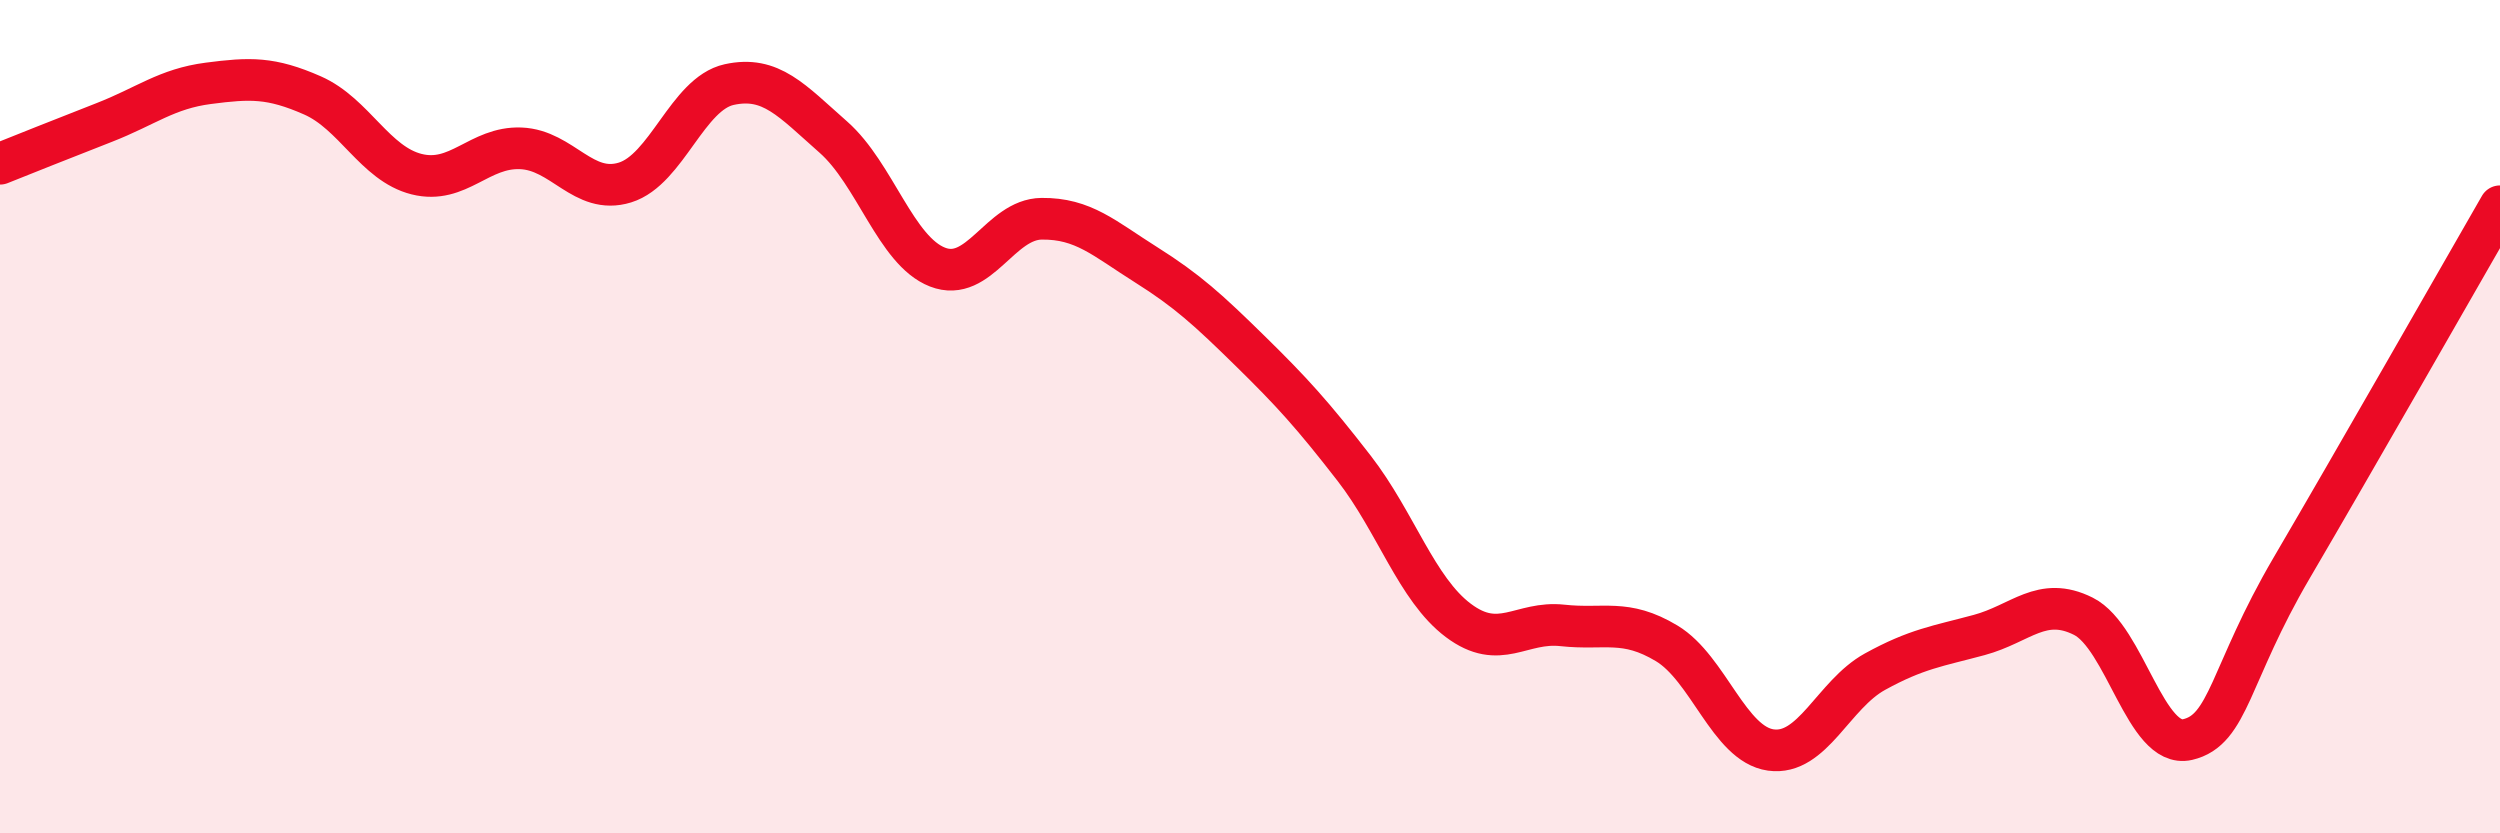
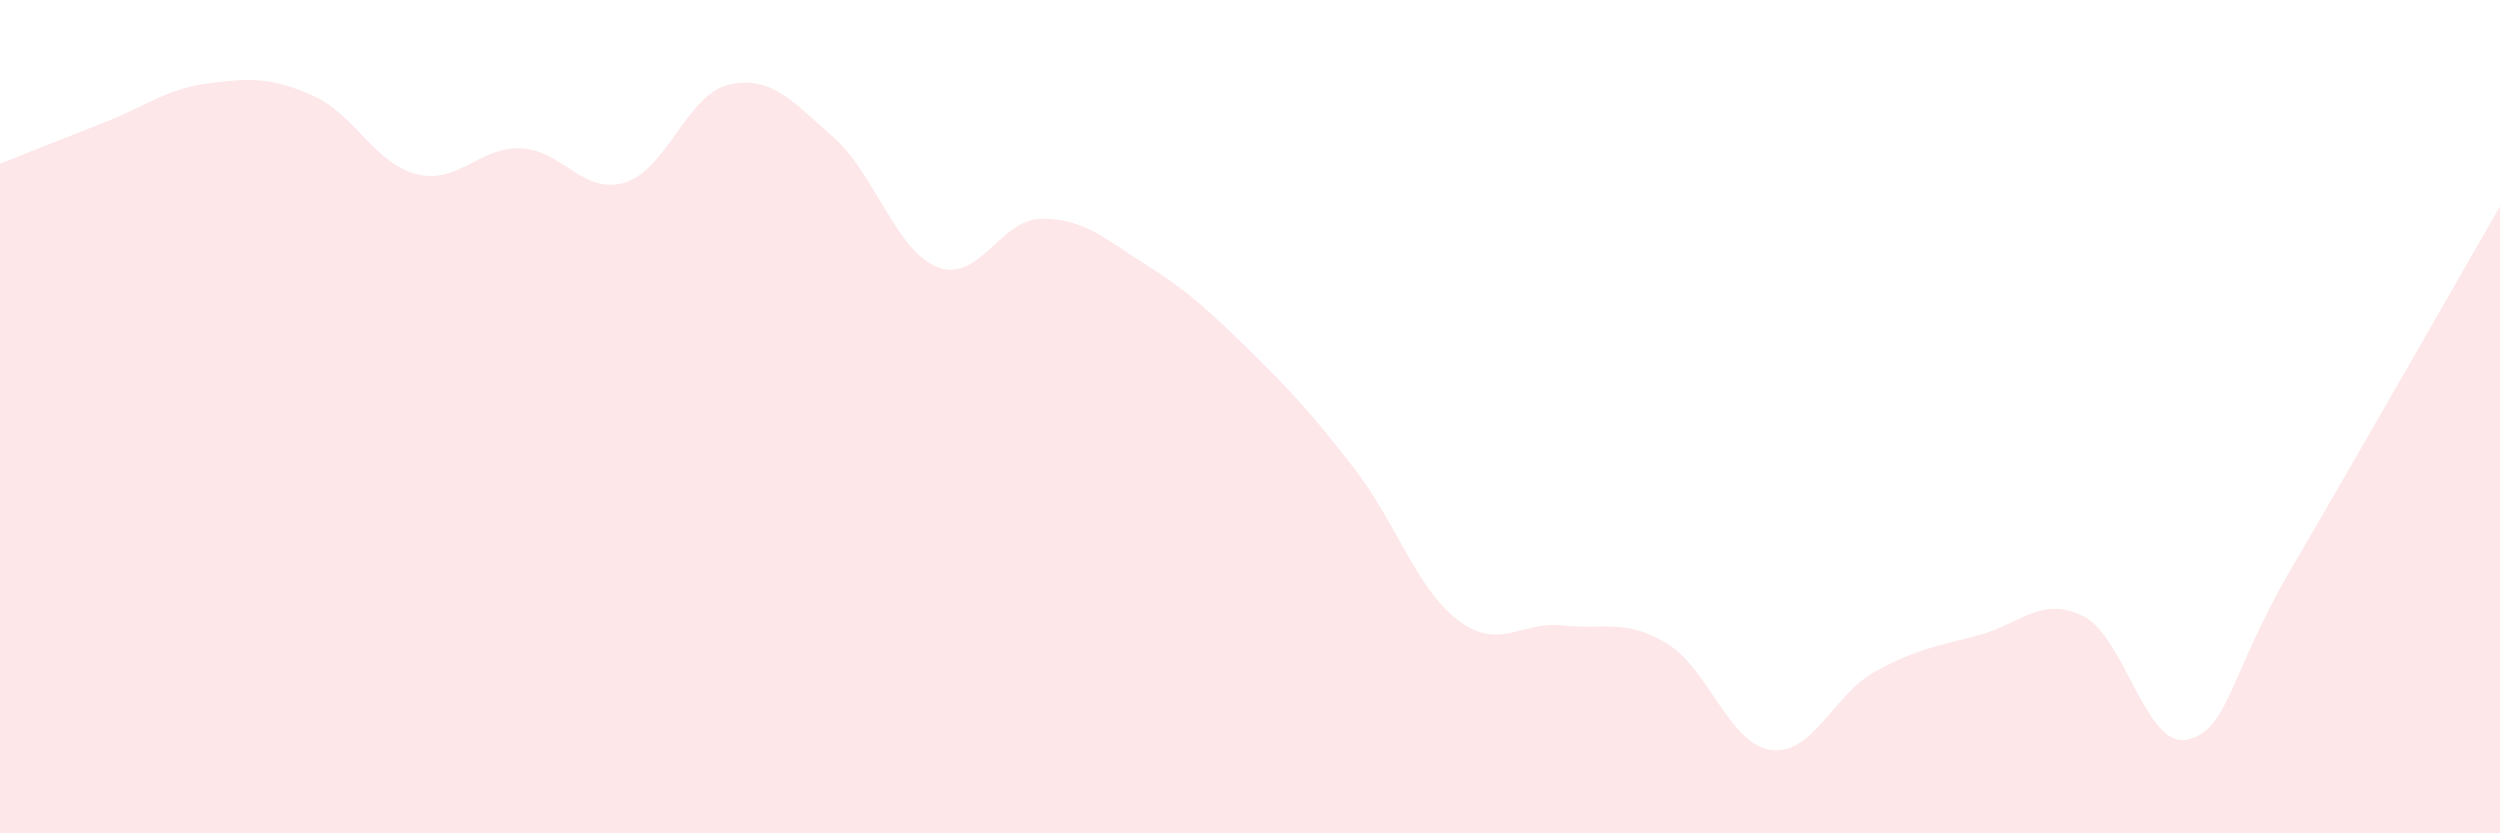
<svg xmlns="http://www.w3.org/2000/svg" width="60" height="20" viewBox="0 0 60 20">
  <path d="M 0,3.93 C 0.5,3.73 1.5,3.33 2.5,2.94 C 3.5,2.55 4,2.13 5,2 C 6,1.87 6.5,1.85 7.5,2.29 C 8.5,2.73 9,3.93 10,4.18 C 11,4.43 11.5,3.52 12.5,3.56 C 13.5,3.6 14,4.69 15,4.38 C 16,4.07 16.5,2.25 17.5,2.03 C 18.5,1.81 19,2.41 20,3.29 C 21,4.17 21.5,6.02 22.5,6.41 C 23.5,6.8 24,5.26 25,5.25 C 26,5.24 26.5,5.72 27.5,6.35 C 28.5,6.98 29,7.44 30,8.42 C 31,9.4 31.5,9.95 32.5,11.24 C 33.5,12.53 34,14.14 35,14.89 C 36,15.64 36.5,14.9 37.5,15.01 C 38.5,15.12 39,14.84 40,15.44 C 41,16.04 41.5,17.86 42.5,18 C 43.5,18.14 44,16.67 45,16.12 C 46,15.57 46.5,15.51 47.5,15.24 C 48.5,14.97 49,14.29 50,14.79 C 51,15.29 51.5,17.98 52.5,17.75 C 53.5,17.52 53.5,16.19 55,13.63 C 56.5,11.07 59,6.69 60,4.95L60 20L0 20Z" fill="#EB0A25" opacity="0.1" stroke-linecap="round" stroke-linejoin="round" />
-   <path d="M 0,3.93 C 0.5,3.73 1.5,3.33 2.5,2.94 C 3.5,2.55 4,2.13 5,2 C 6,1.87 6.5,1.85 7.5,2.29 C 8.5,2.73 9,3.93 10,4.18 C 11,4.43 11.5,3.52 12.5,3.56 C 13.5,3.6 14,4.69 15,4.38 C 16,4.07 16.5,2.25 17.5,2.03 C 18.5,1.81 19,2.41 20,3.29 C 21,4.17 21.5,6.02 22.5,6.41 C 23.5,6.8 24,5.26 25,5.25 C 26,5.24 26.5,5.72 27.5,6.35 C 28.5,6.98 29,7.44 30,8.42 C 31,9.4 31.5,9.95 32.5,11.24 C 33.5,12.53 34,14.14 35,14.89 C 36,15.64 36.5,14.9 37.5,15.01 C 38.5,15.12 39,14.84 40,15.44 C 41,16.04 41.5,17.86 42.5,18 C 43.5,18.14 44,16.67 45,16.12 C 46,15.57 46.5,15.51 47.5,15.24 C 48.5,14.97 49,14.29 50,14.79 C 51,15.29 51.5,17.98 52.5,17.75 C 53.5,17.52 53.5,16.19 55,13.63 C 56.5,11.07 59,6.69 60,4.95" stroke="#EB0A25" stroke-width="1" fill="none" stroke-linecap="round" stroke-linejoin="round" />
</svg>